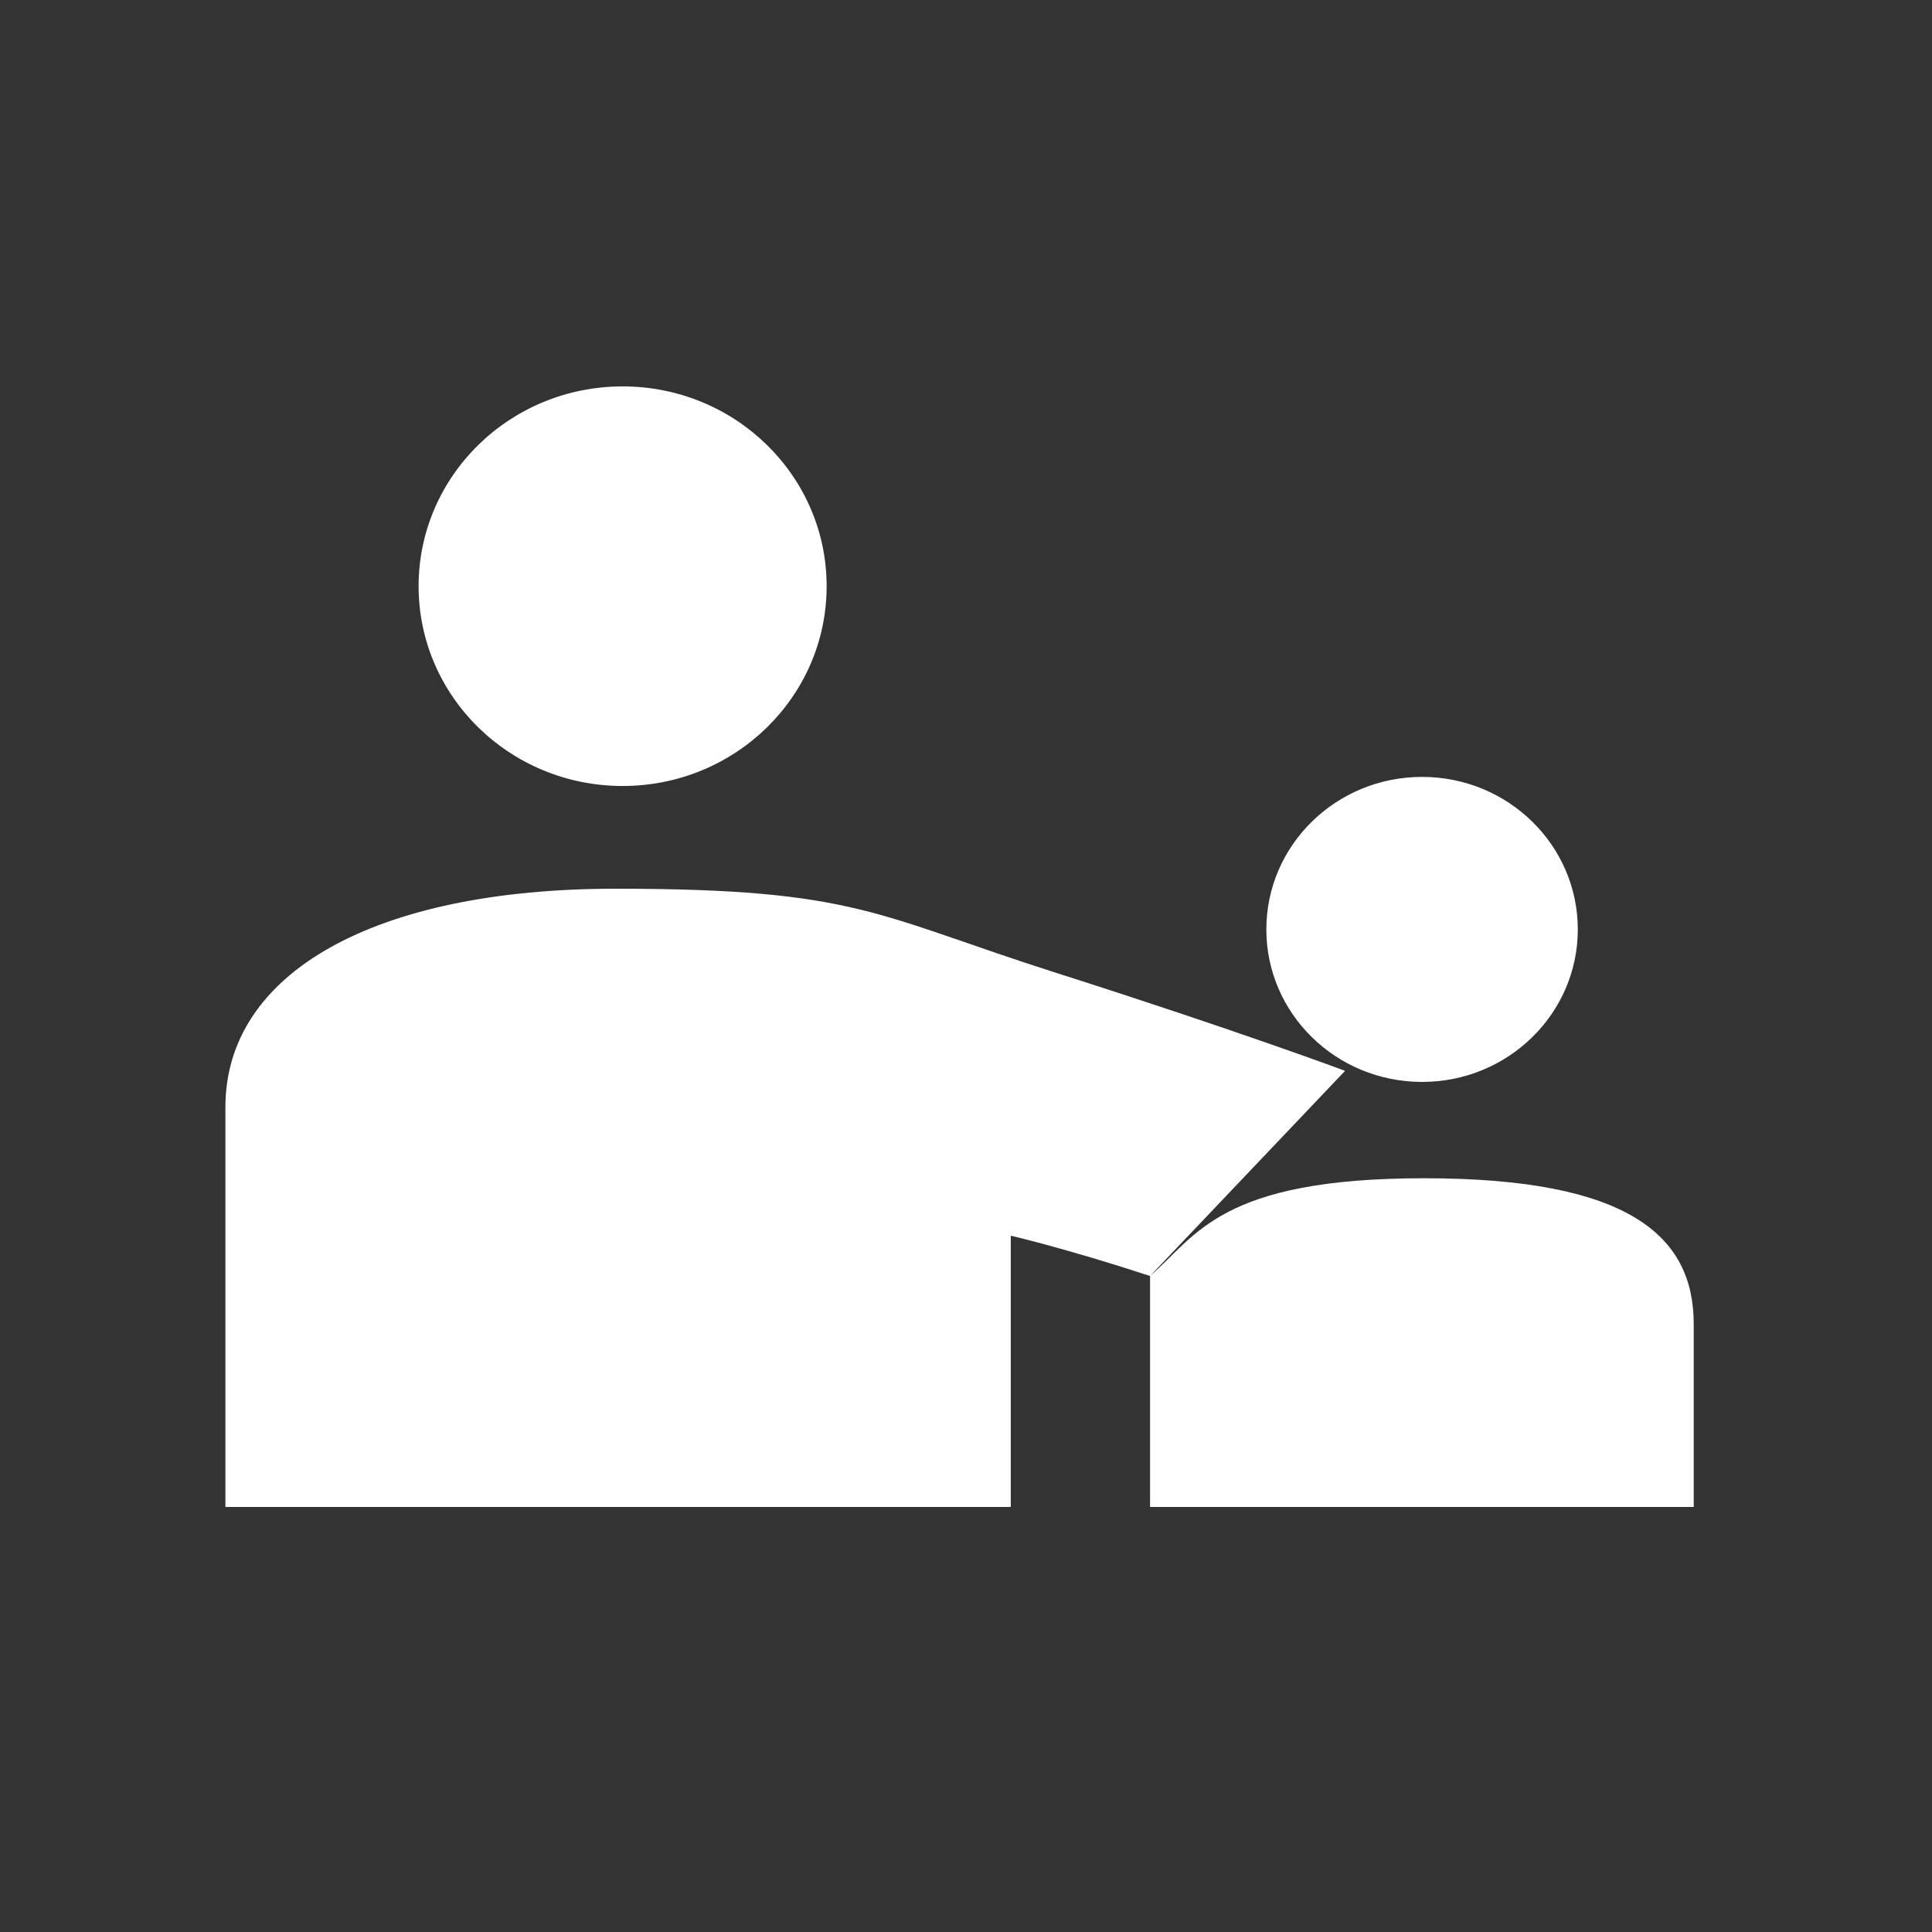
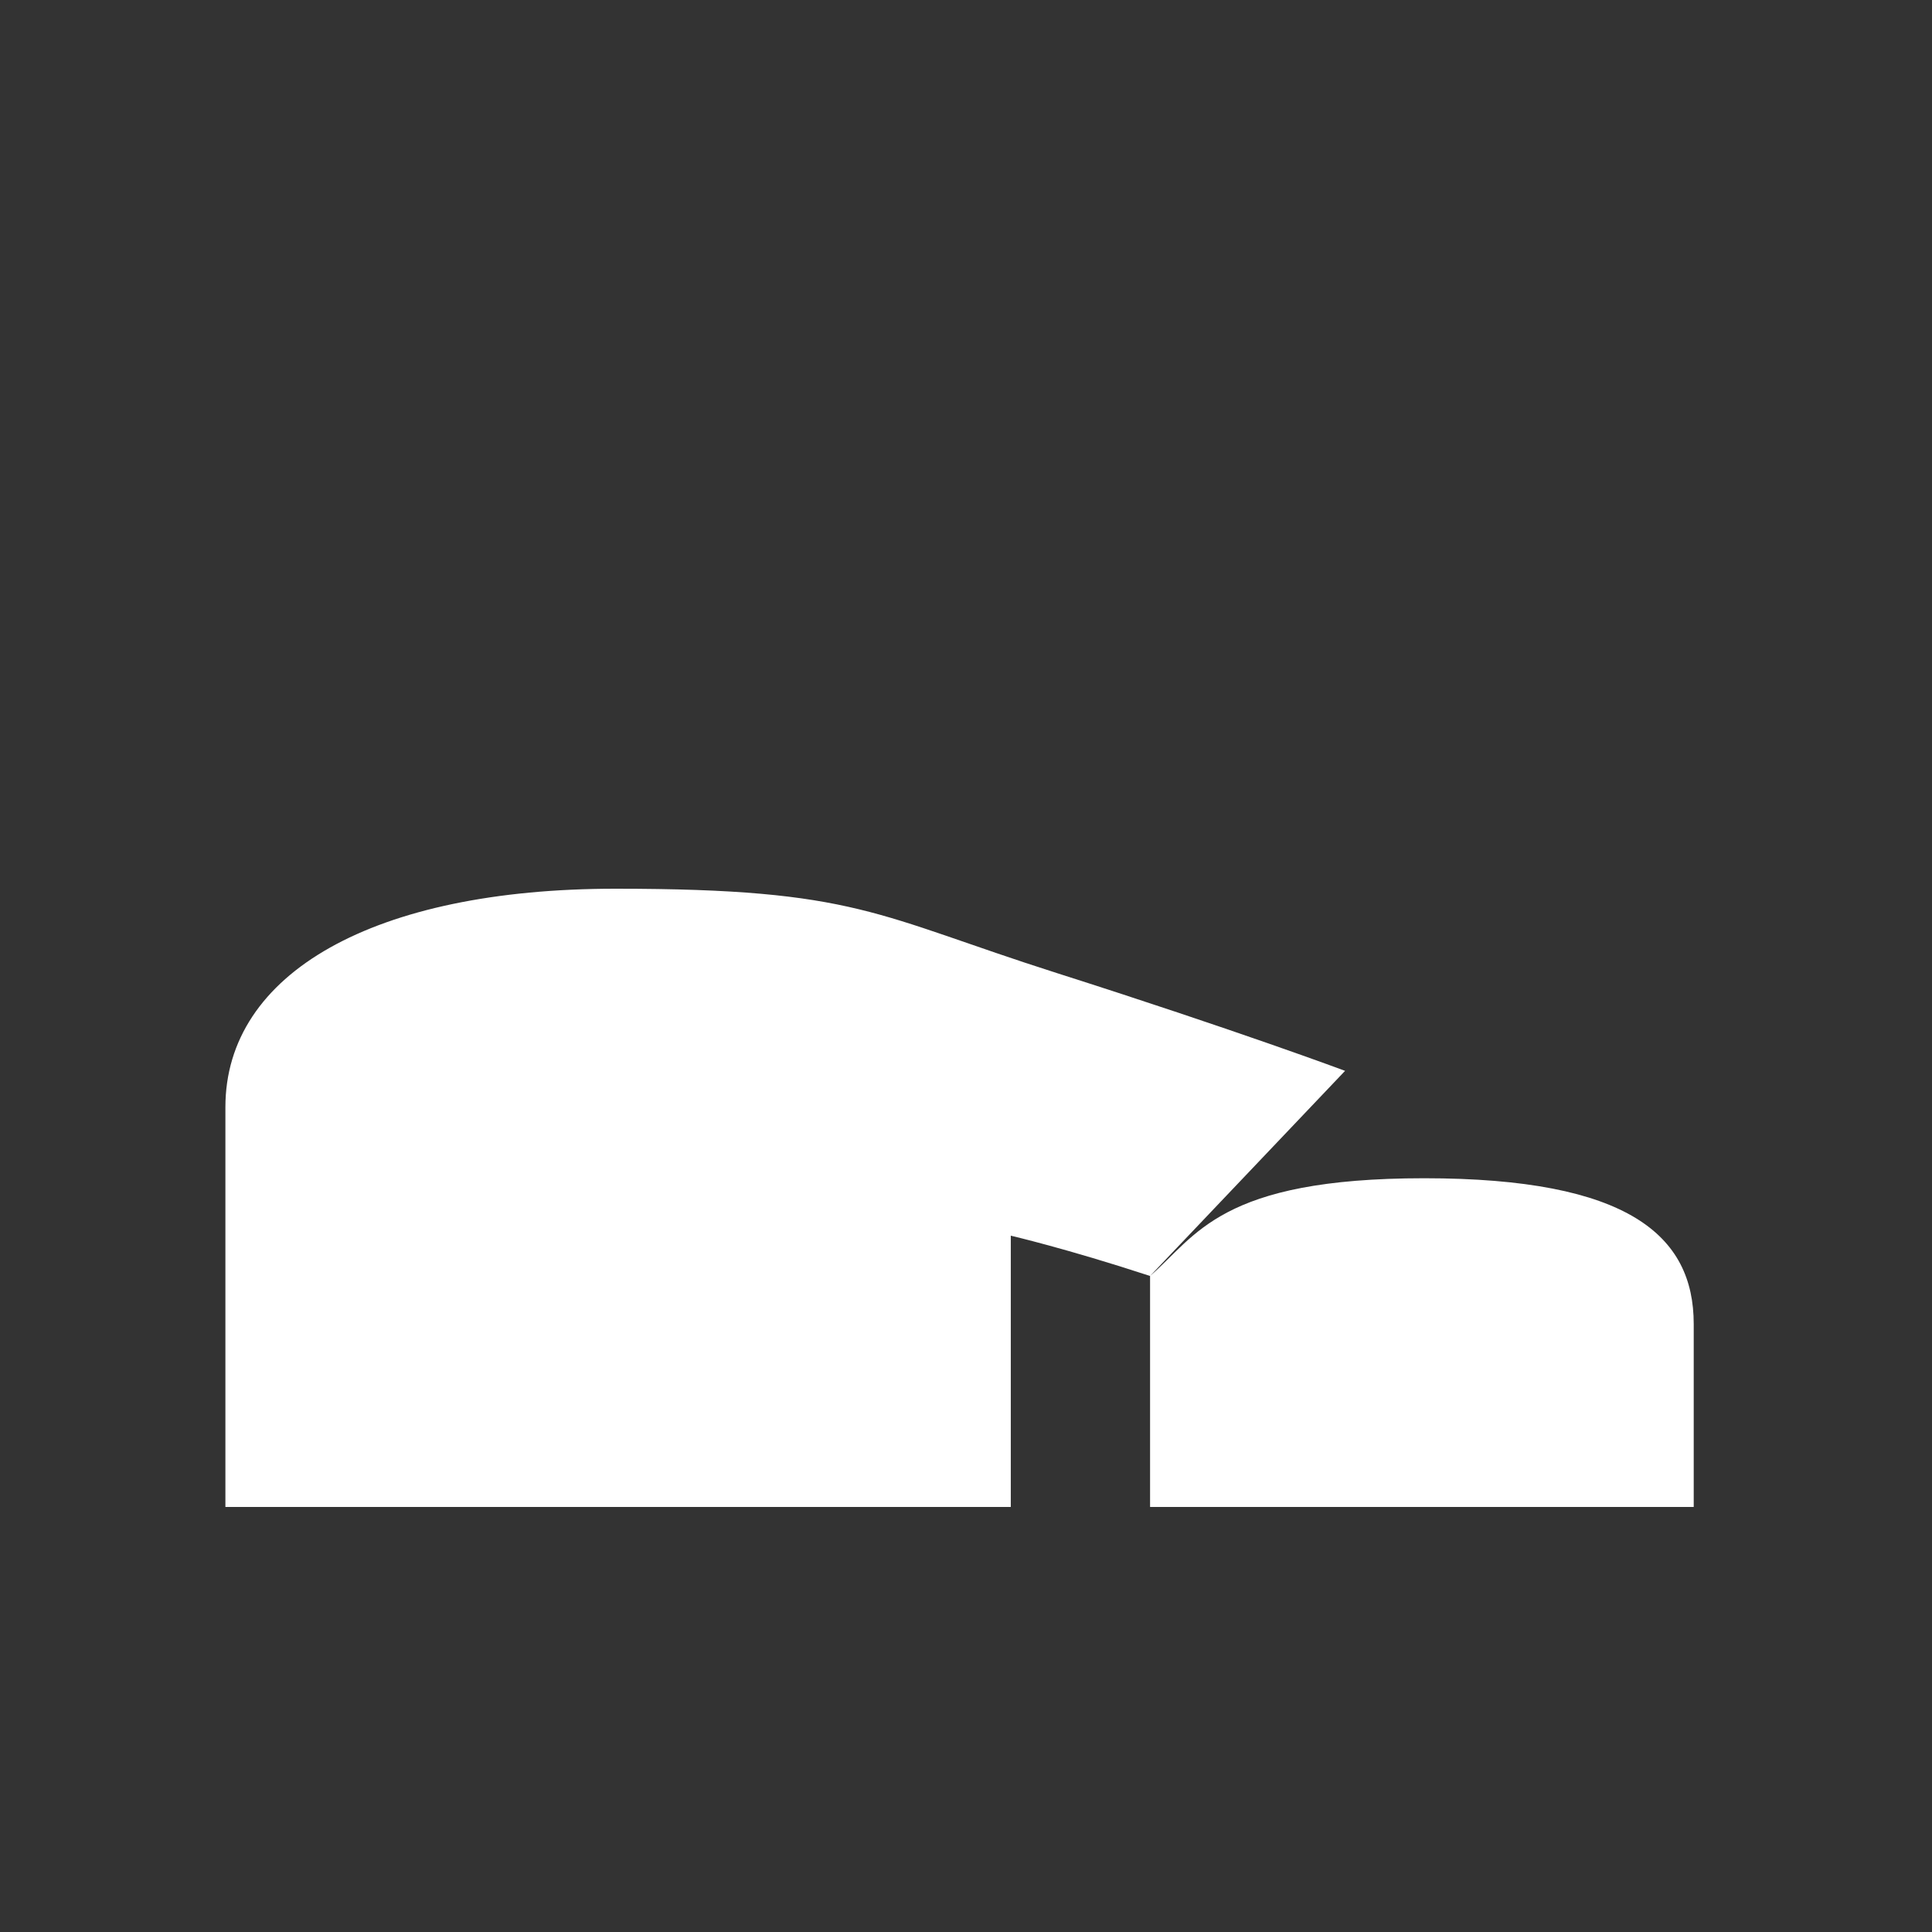
<svg xmlns="http://www.w3.org/2000/svg" width="120px" height="120px" viewBox="0 0 120 120" version="1.1">
  <rect x="0" y="0" width="120" height="120" fill="#333333" stroke="none" />
  <title>FE2B825A-40D0-442C-A28A-1659E028C5DB</title>
  <g id="Homepage-Final" stroke="none" stroke-width="1" fill="none" fill-rule="evenodd">
    <g id="Icons" transform="translate(-960, -709)" fill="#FFFFFF">
      <g id="desktop-fill" transform="translate(762, 709)">
        <g id="icon/desk/supervise-1-fill" transform="translate(198, 0)">
          <g id="attendchild" transform="translate(14, 24)">
            <path d="M69.545,42.512 C69.545,42.512 62.907,40.029 51.651,36.442 C40.396,32.855 39.241,31.2 24.233,31.2 C9.226,31.2 0,36.442 0,44.769 C0,53.095 0,69.6 0,69.6 L48.782,69.6 L48.782,52.75 C48.782,52.75 52.228,53.548 57.433,55.253 C60.309,52.77 61.762,49.183 74.461,49.183 C87.159,49.183 91.2,52.75 91.2,58.238 C91.2,63.727 91.2,69.6 91.2,69.6 L57.433,69.6 C57.433,69.6 57.433,57.736 57.433,55.253" id="bodys" />
-             <path d="M74.327,24.255 C79.669,24.255 84,28.496 84,33.728 C84,38.959 79.669,43.2 74.327,43.2 C68.985,43.2 64.655,38.959 64.655,33.728 C64.655,28.496 68.985,24.255 74.327,24.255 Z M24.672,9.02389274e-14 C31.671,9.02389274e-14 37.344,5.556 37.344,12.41 C37.344,19.263 31.671,24.819 24.672,24.819 C17.673,24.819 12,19.263 12,12.41 C12,5.556 17.673,9.02389274e-14 24.672,9.02389274e-14 Z" id="heads" />
          </g>
        </g>
      </g>
    </g>
  </g>
</svg>